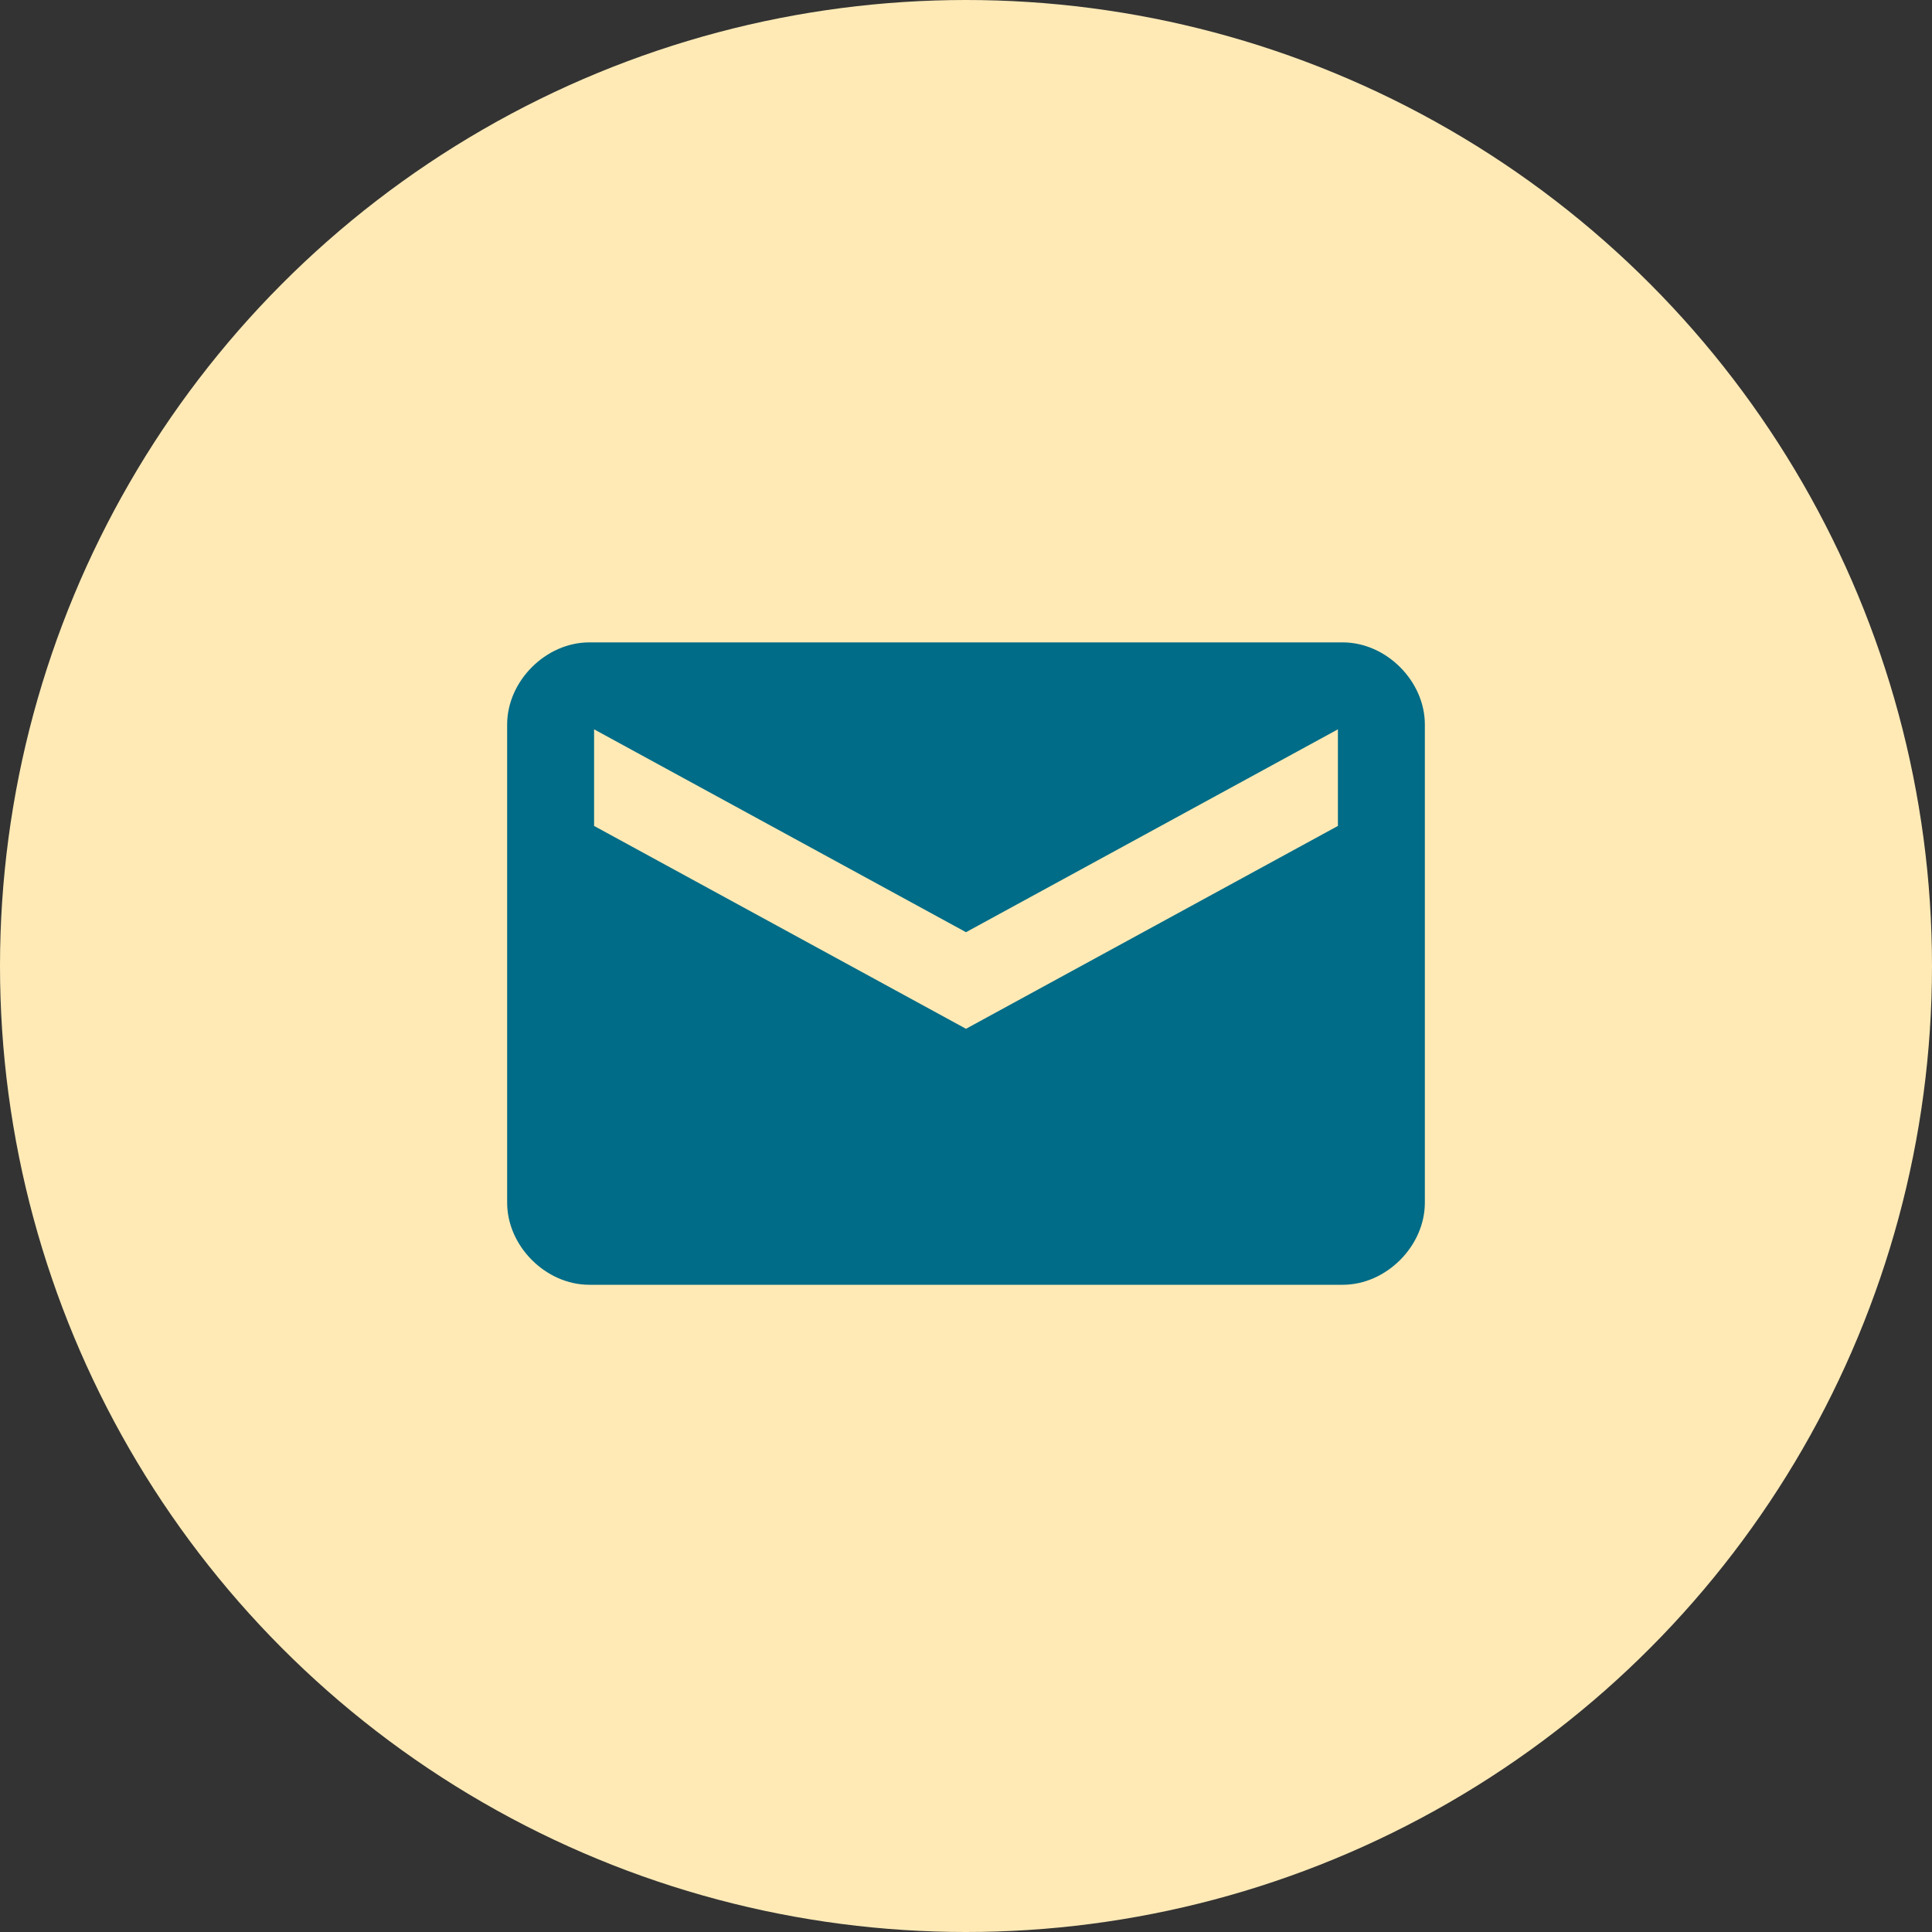
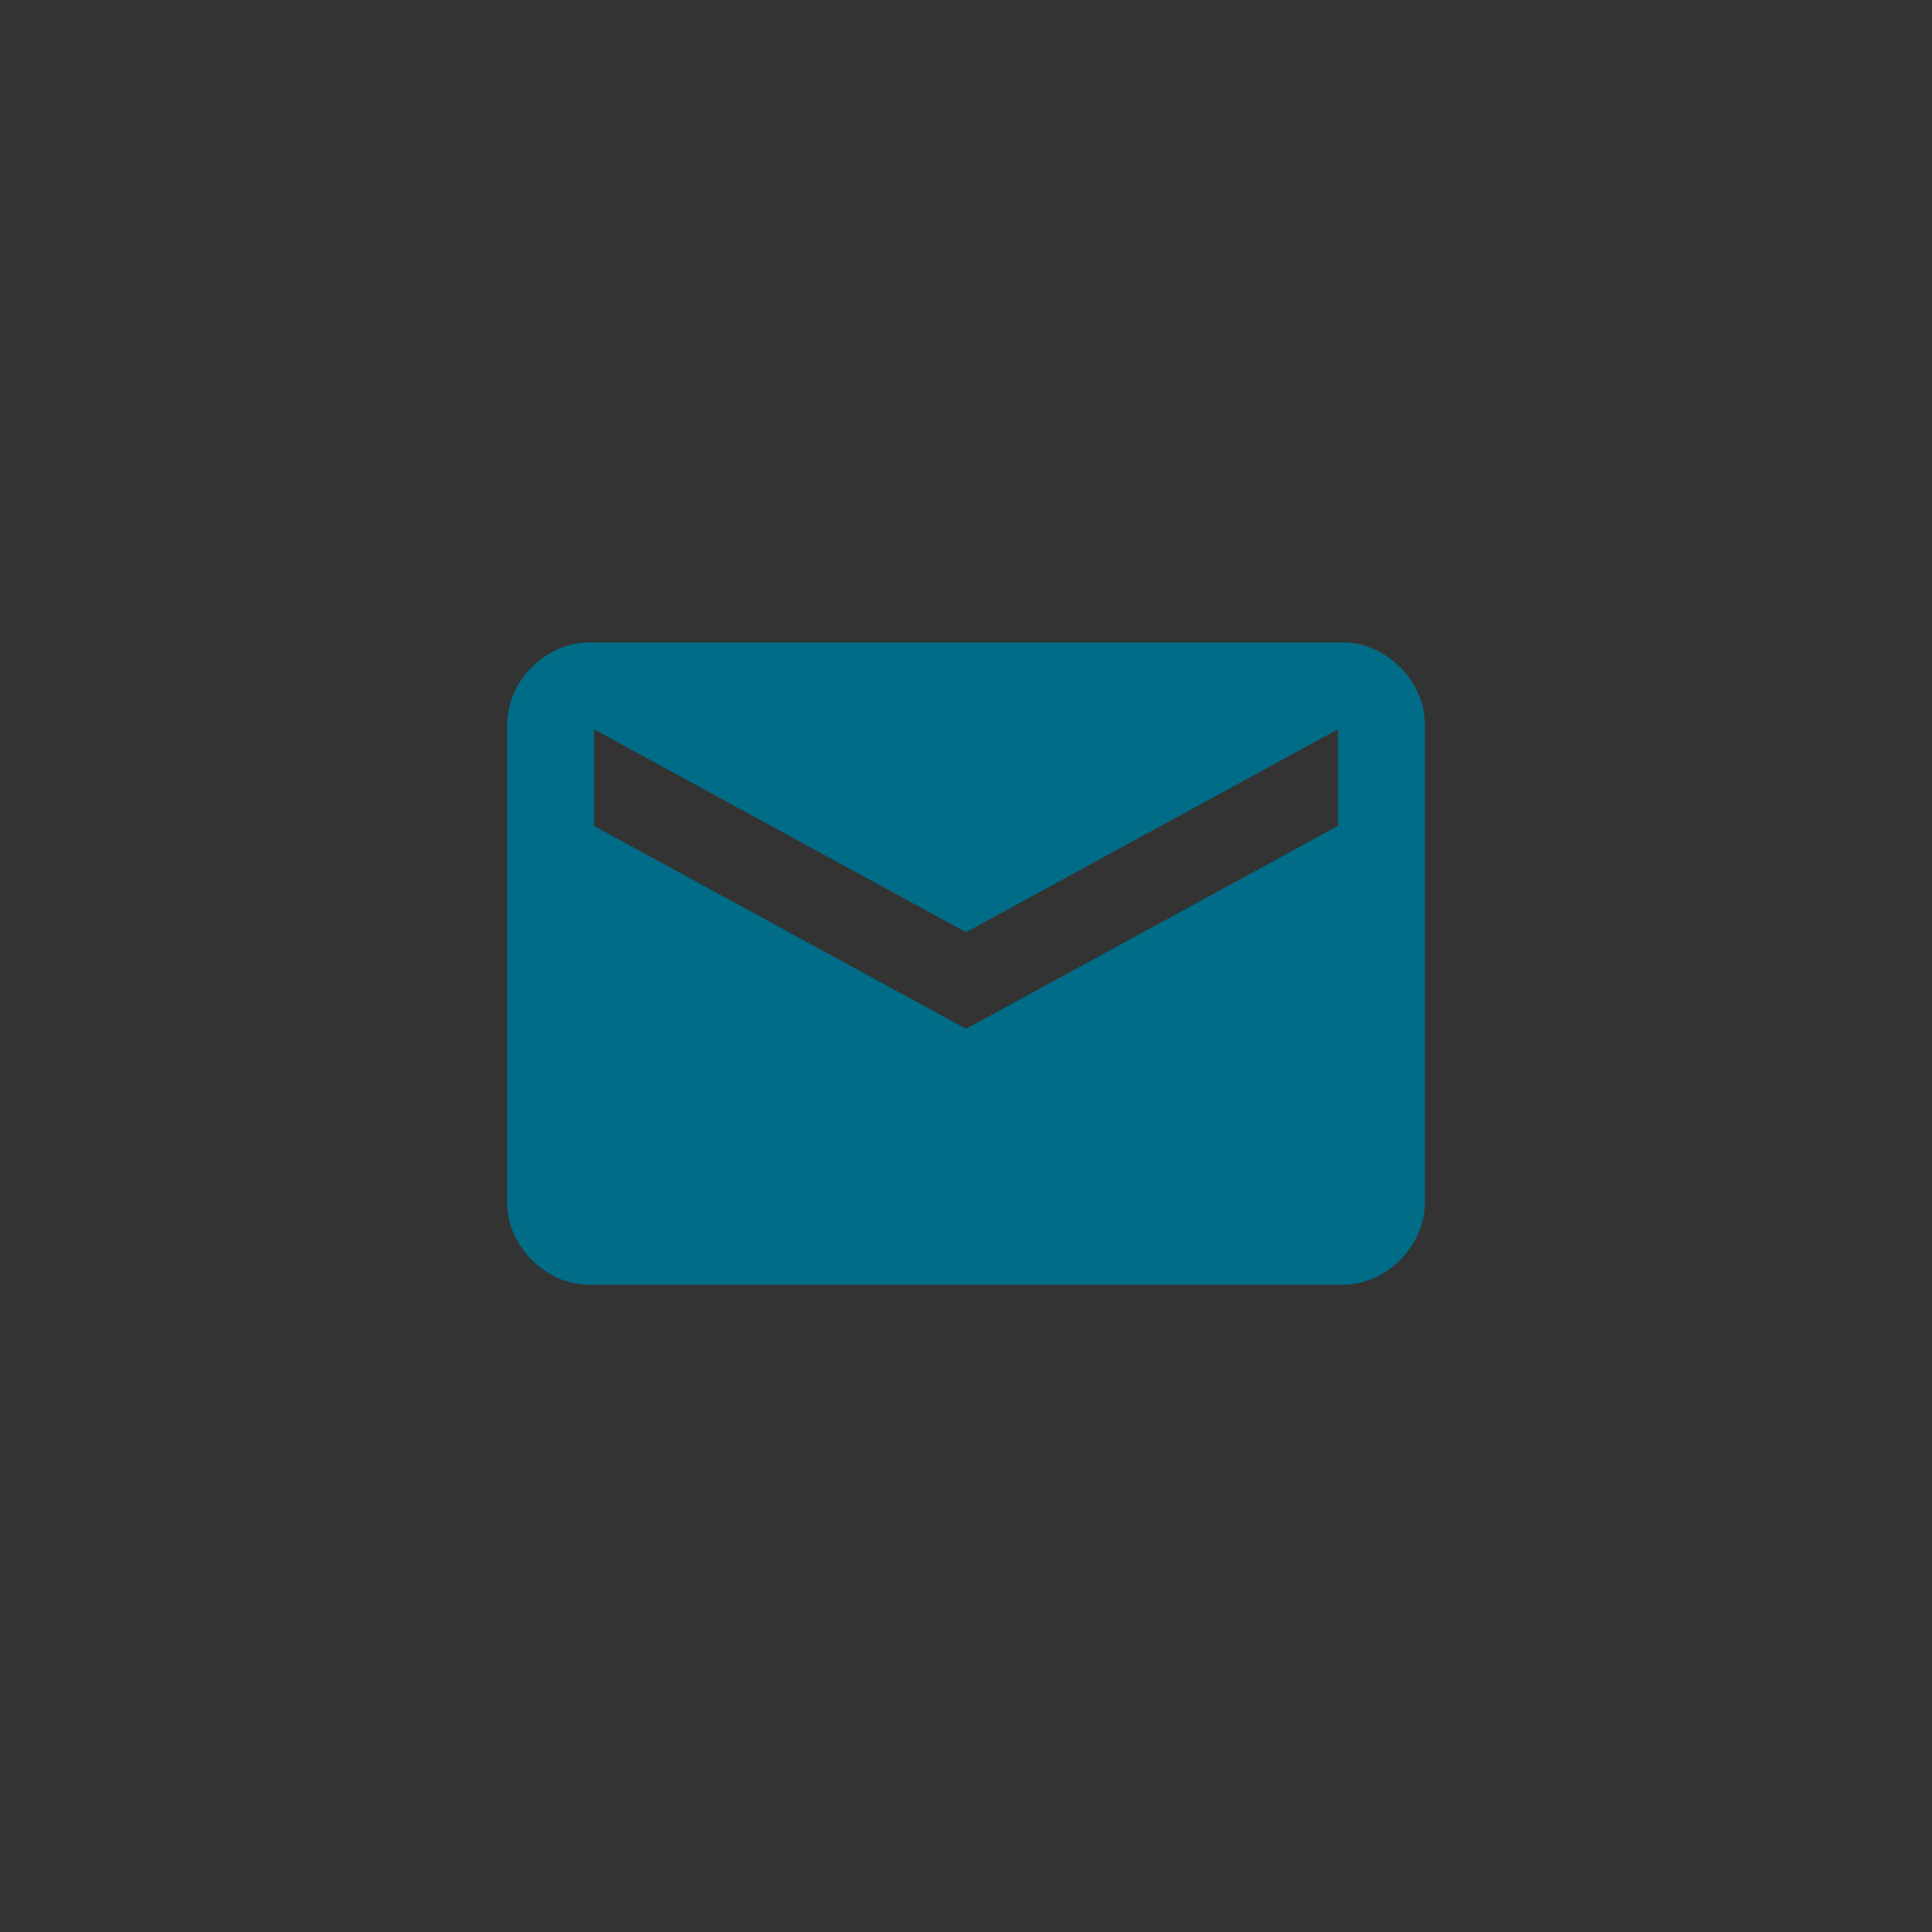
<svg xmlns="http://www.w3.org/2000/svg" version="1.1" viewBox="0 0 40 40">
  <rect x="0" y="0" width="40" height="40" fill="#333333" stroke="none" />
  <defs>
    <style>
      .cls-1 {
        fill: #006c87;
      }

      .cls-2 {
        fill: #ffeab6;
      }
    </style>
  </defs>
  <g>
    <g id="Vrstva_1">
-       <circle class="cls-2" cx="20" cy="20" r="20" />
      <path class="cls-1" d="M27.8,13.3h-15.6c-.9,0-1.7.8-1.7,1.7v9.9c0,.9.8,1.7,1.7,1.7h15.6c.9,0,1.7-.8,1.7-1.7v-9.9c0-.9-.8-1.7-1.7-1.7ZM27.7,17.1l-7.7,4.2-7.7-4.2v-2l7.7,4.2,7.7-4.2v2Z" />
    </g>
  </g>
</svg>